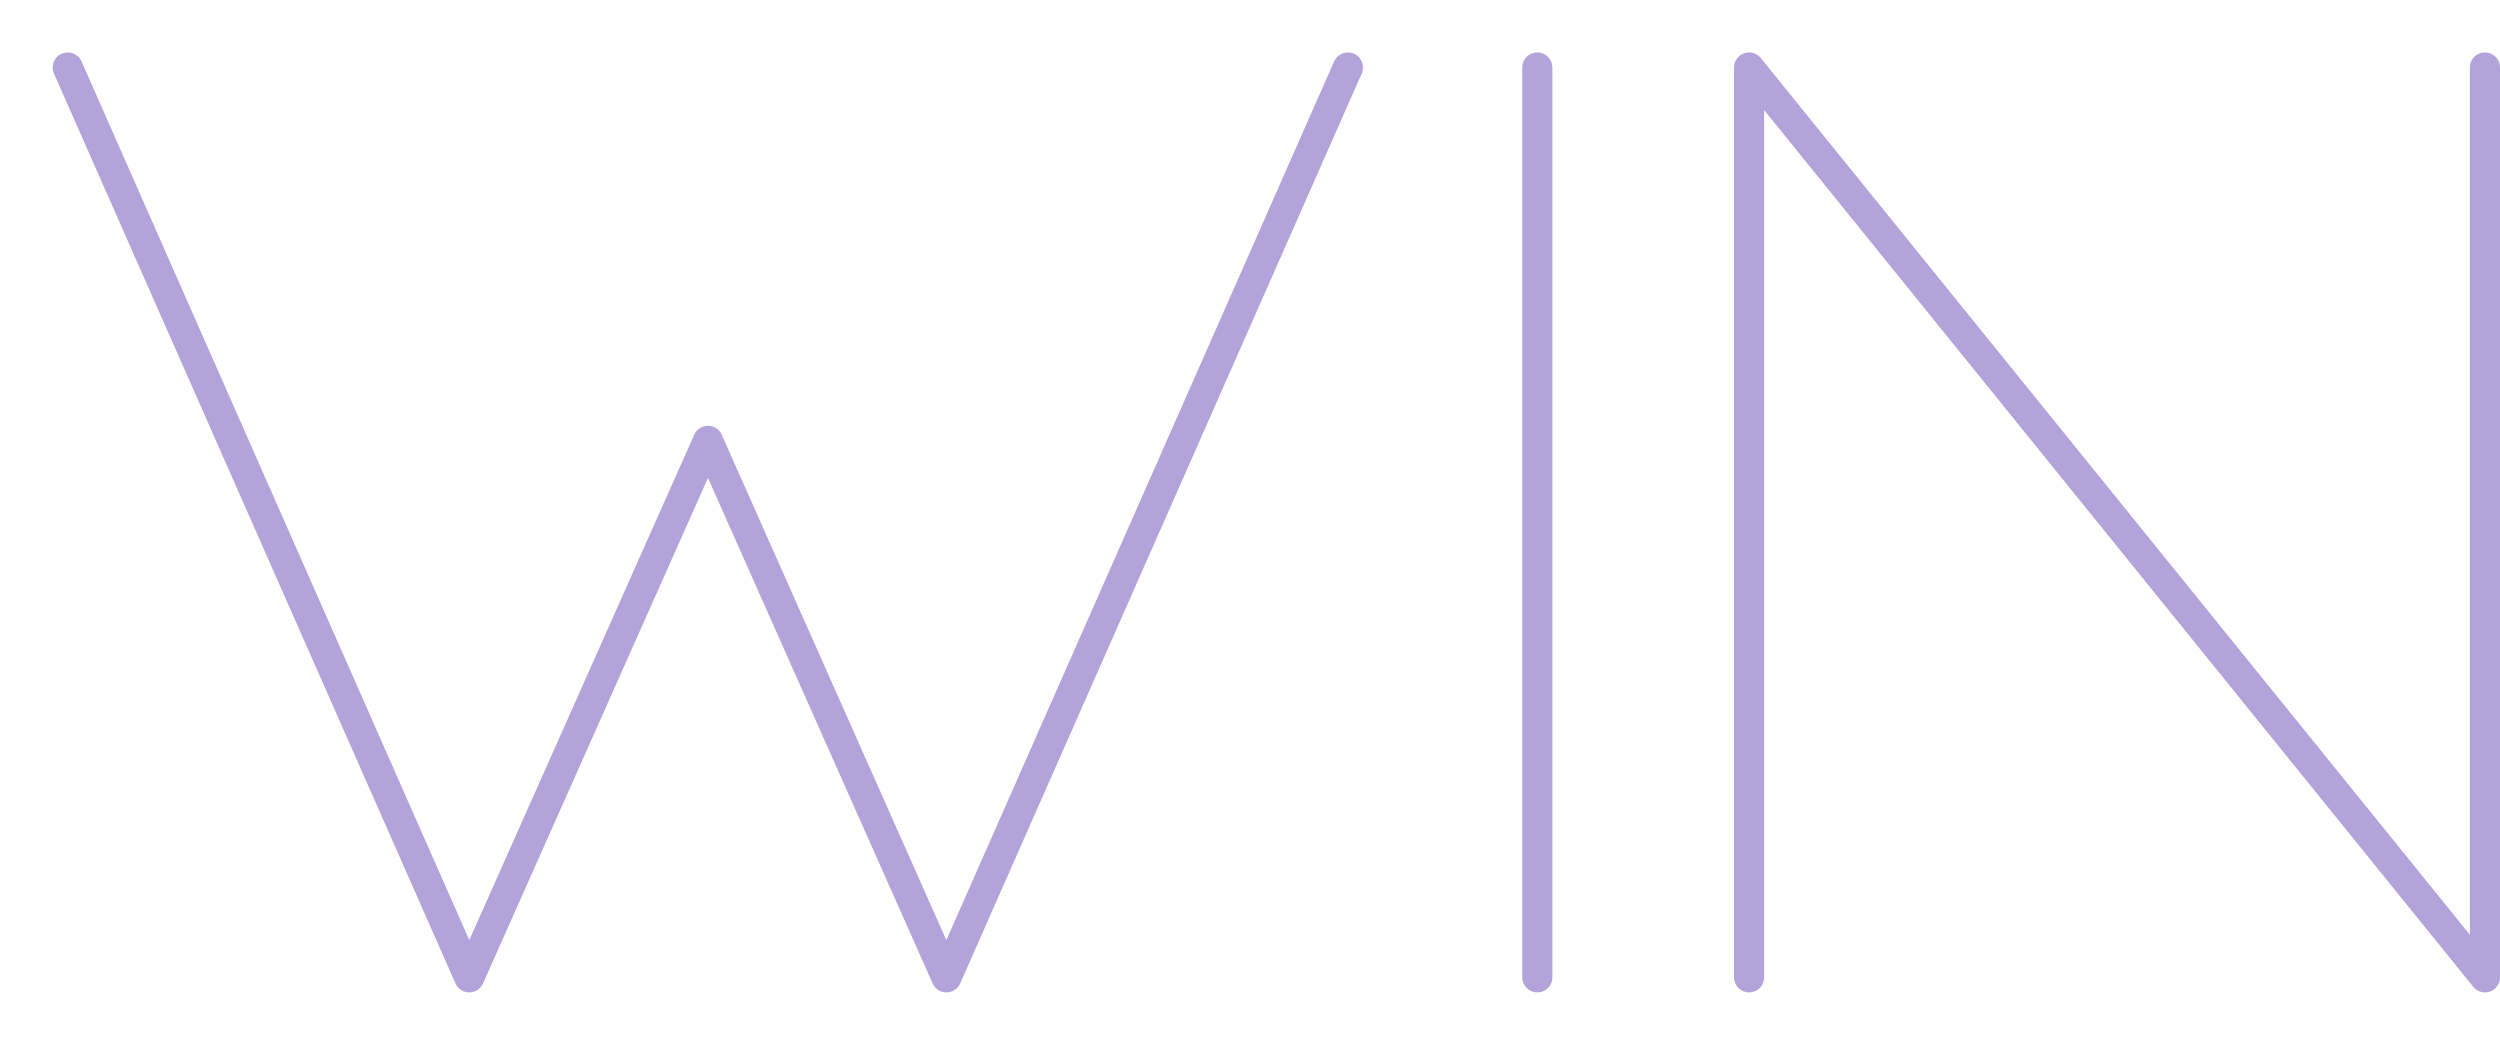
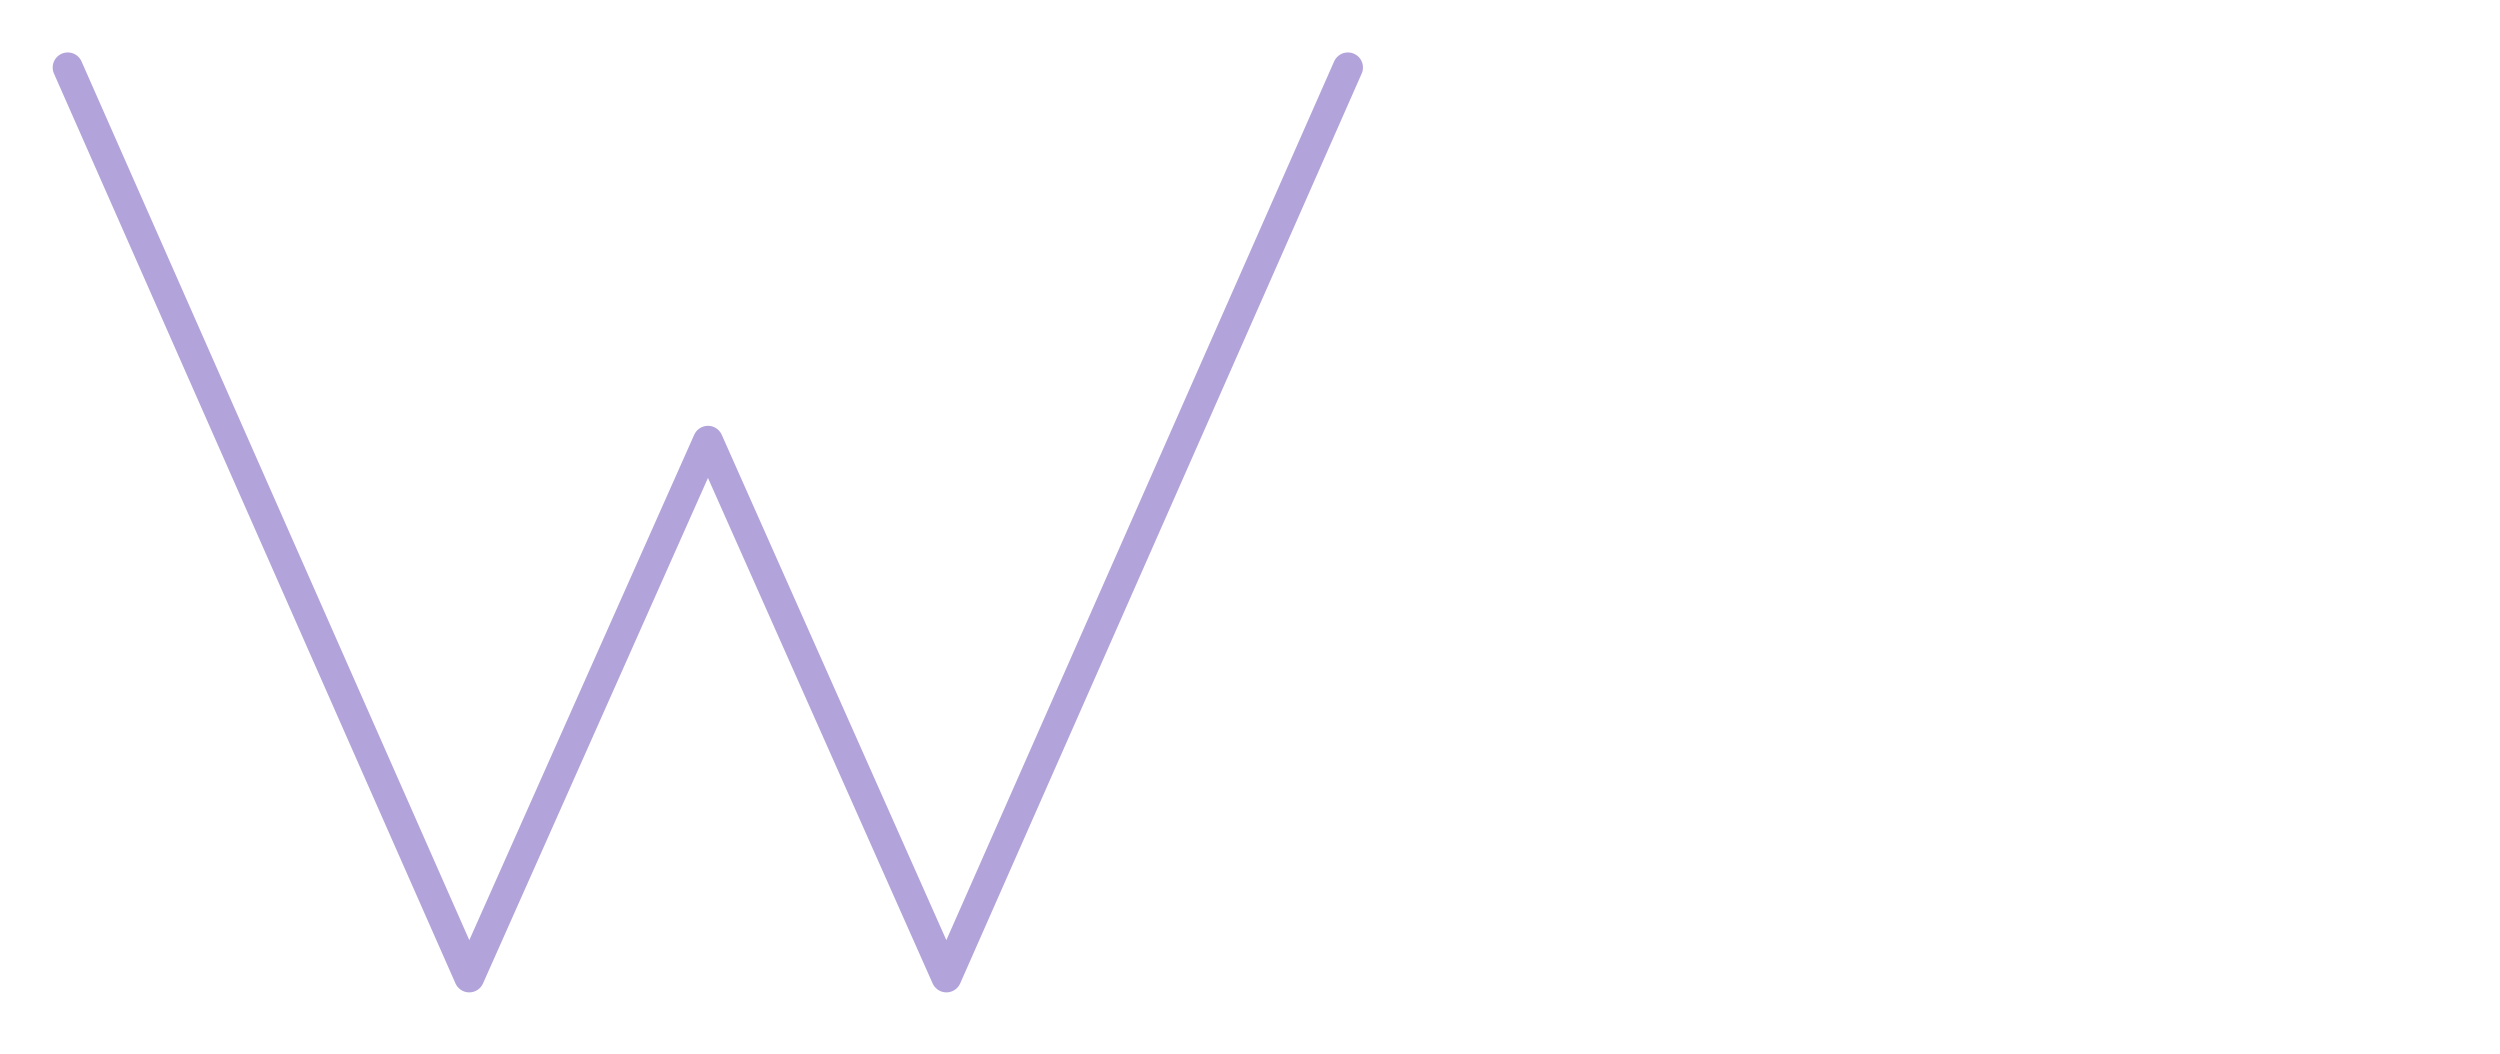
<svg xmlns="http://www.w3.org/2000/svg" width="166" height="70" viewBox="0 0 166 70">
  <g transform="translate(.5)">
-     <path fill="none" stroke="#B2A3DB" stroke-linecap="round" stroke-linejoin="round" stroke-width="2" d="M0,60.412 L0,0 L48.86,60.412 L48.86,0" transform="translate(115.64 4.482)" />
-     <path fill="none" stroke="#B2A3DB" stroke-linecap="round" stroke-linejoin="round" stroke-width="2" d="M1.005,60.412 L1.005,0" transform="translate(100.572 4.482)" />
    <path fill="none" stroke="#B2A3DB" stroke-linecap="round" stroke-linejoin="round" stroke-width="2" d="M0,0 L26.66,60.412 L42.511,24.792 L58.343,60.412 L85.003,0" transform="translate(3.998 4.482)" />
  </g>
</svg>